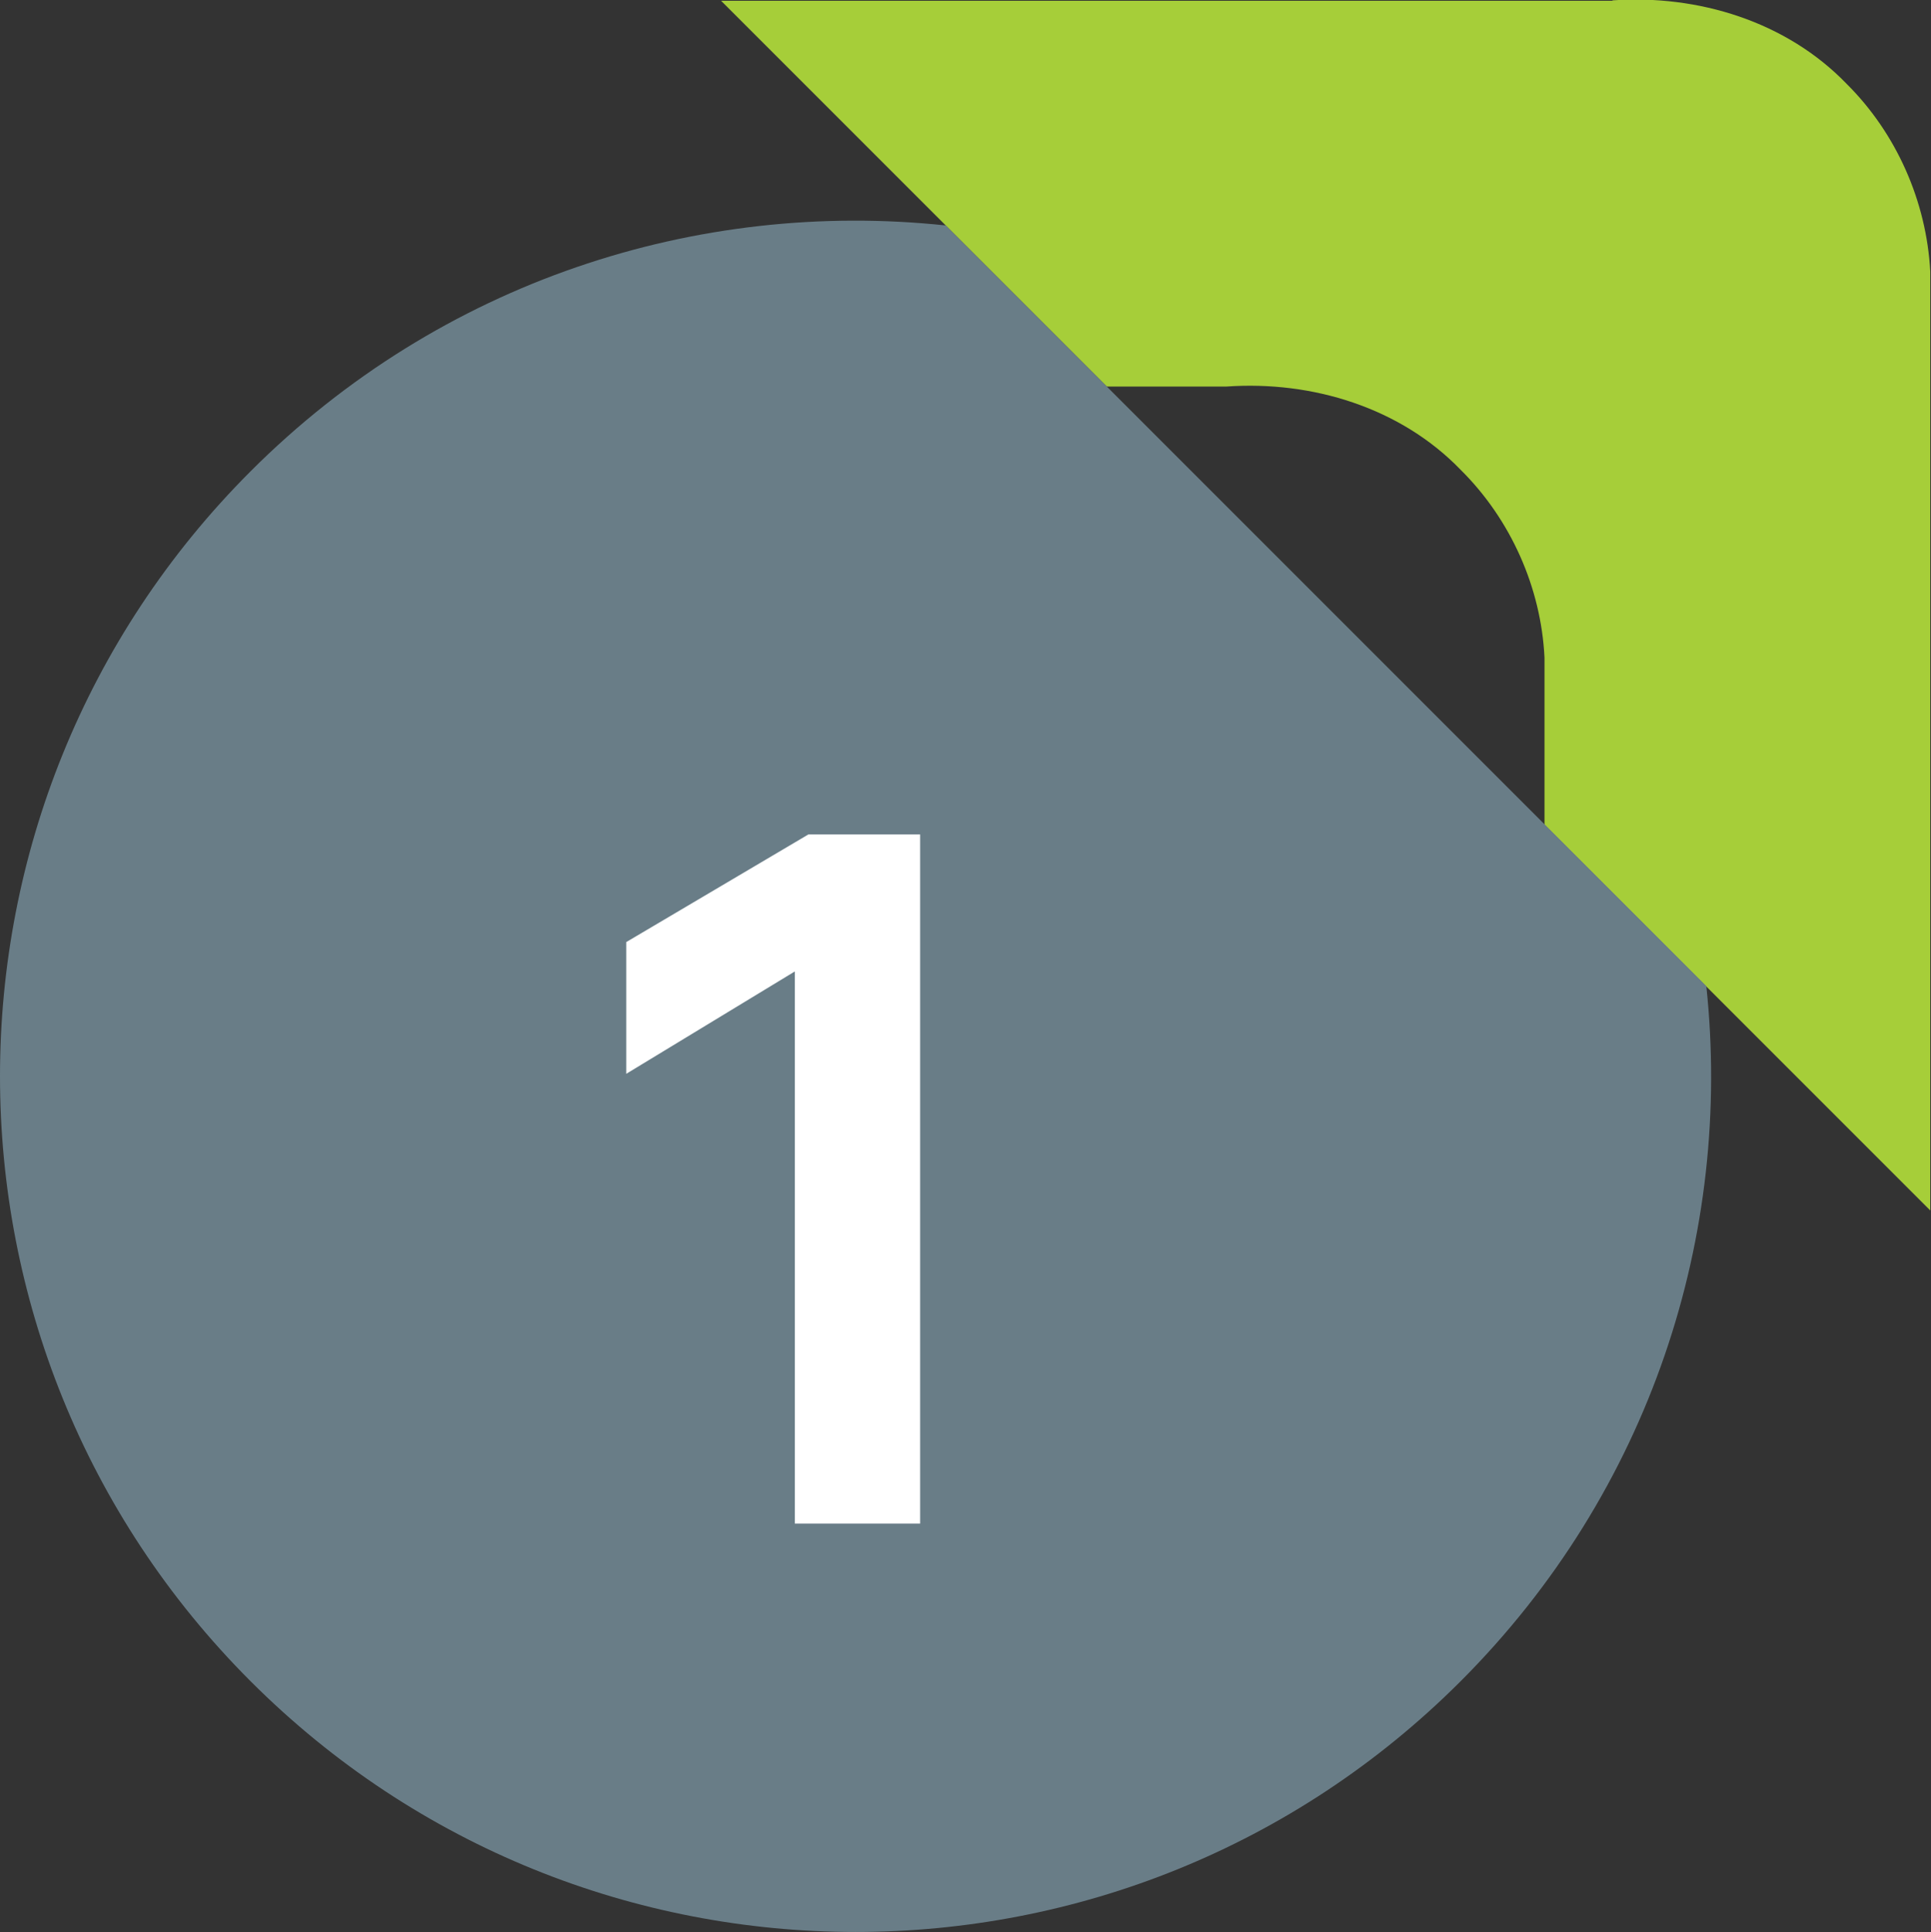
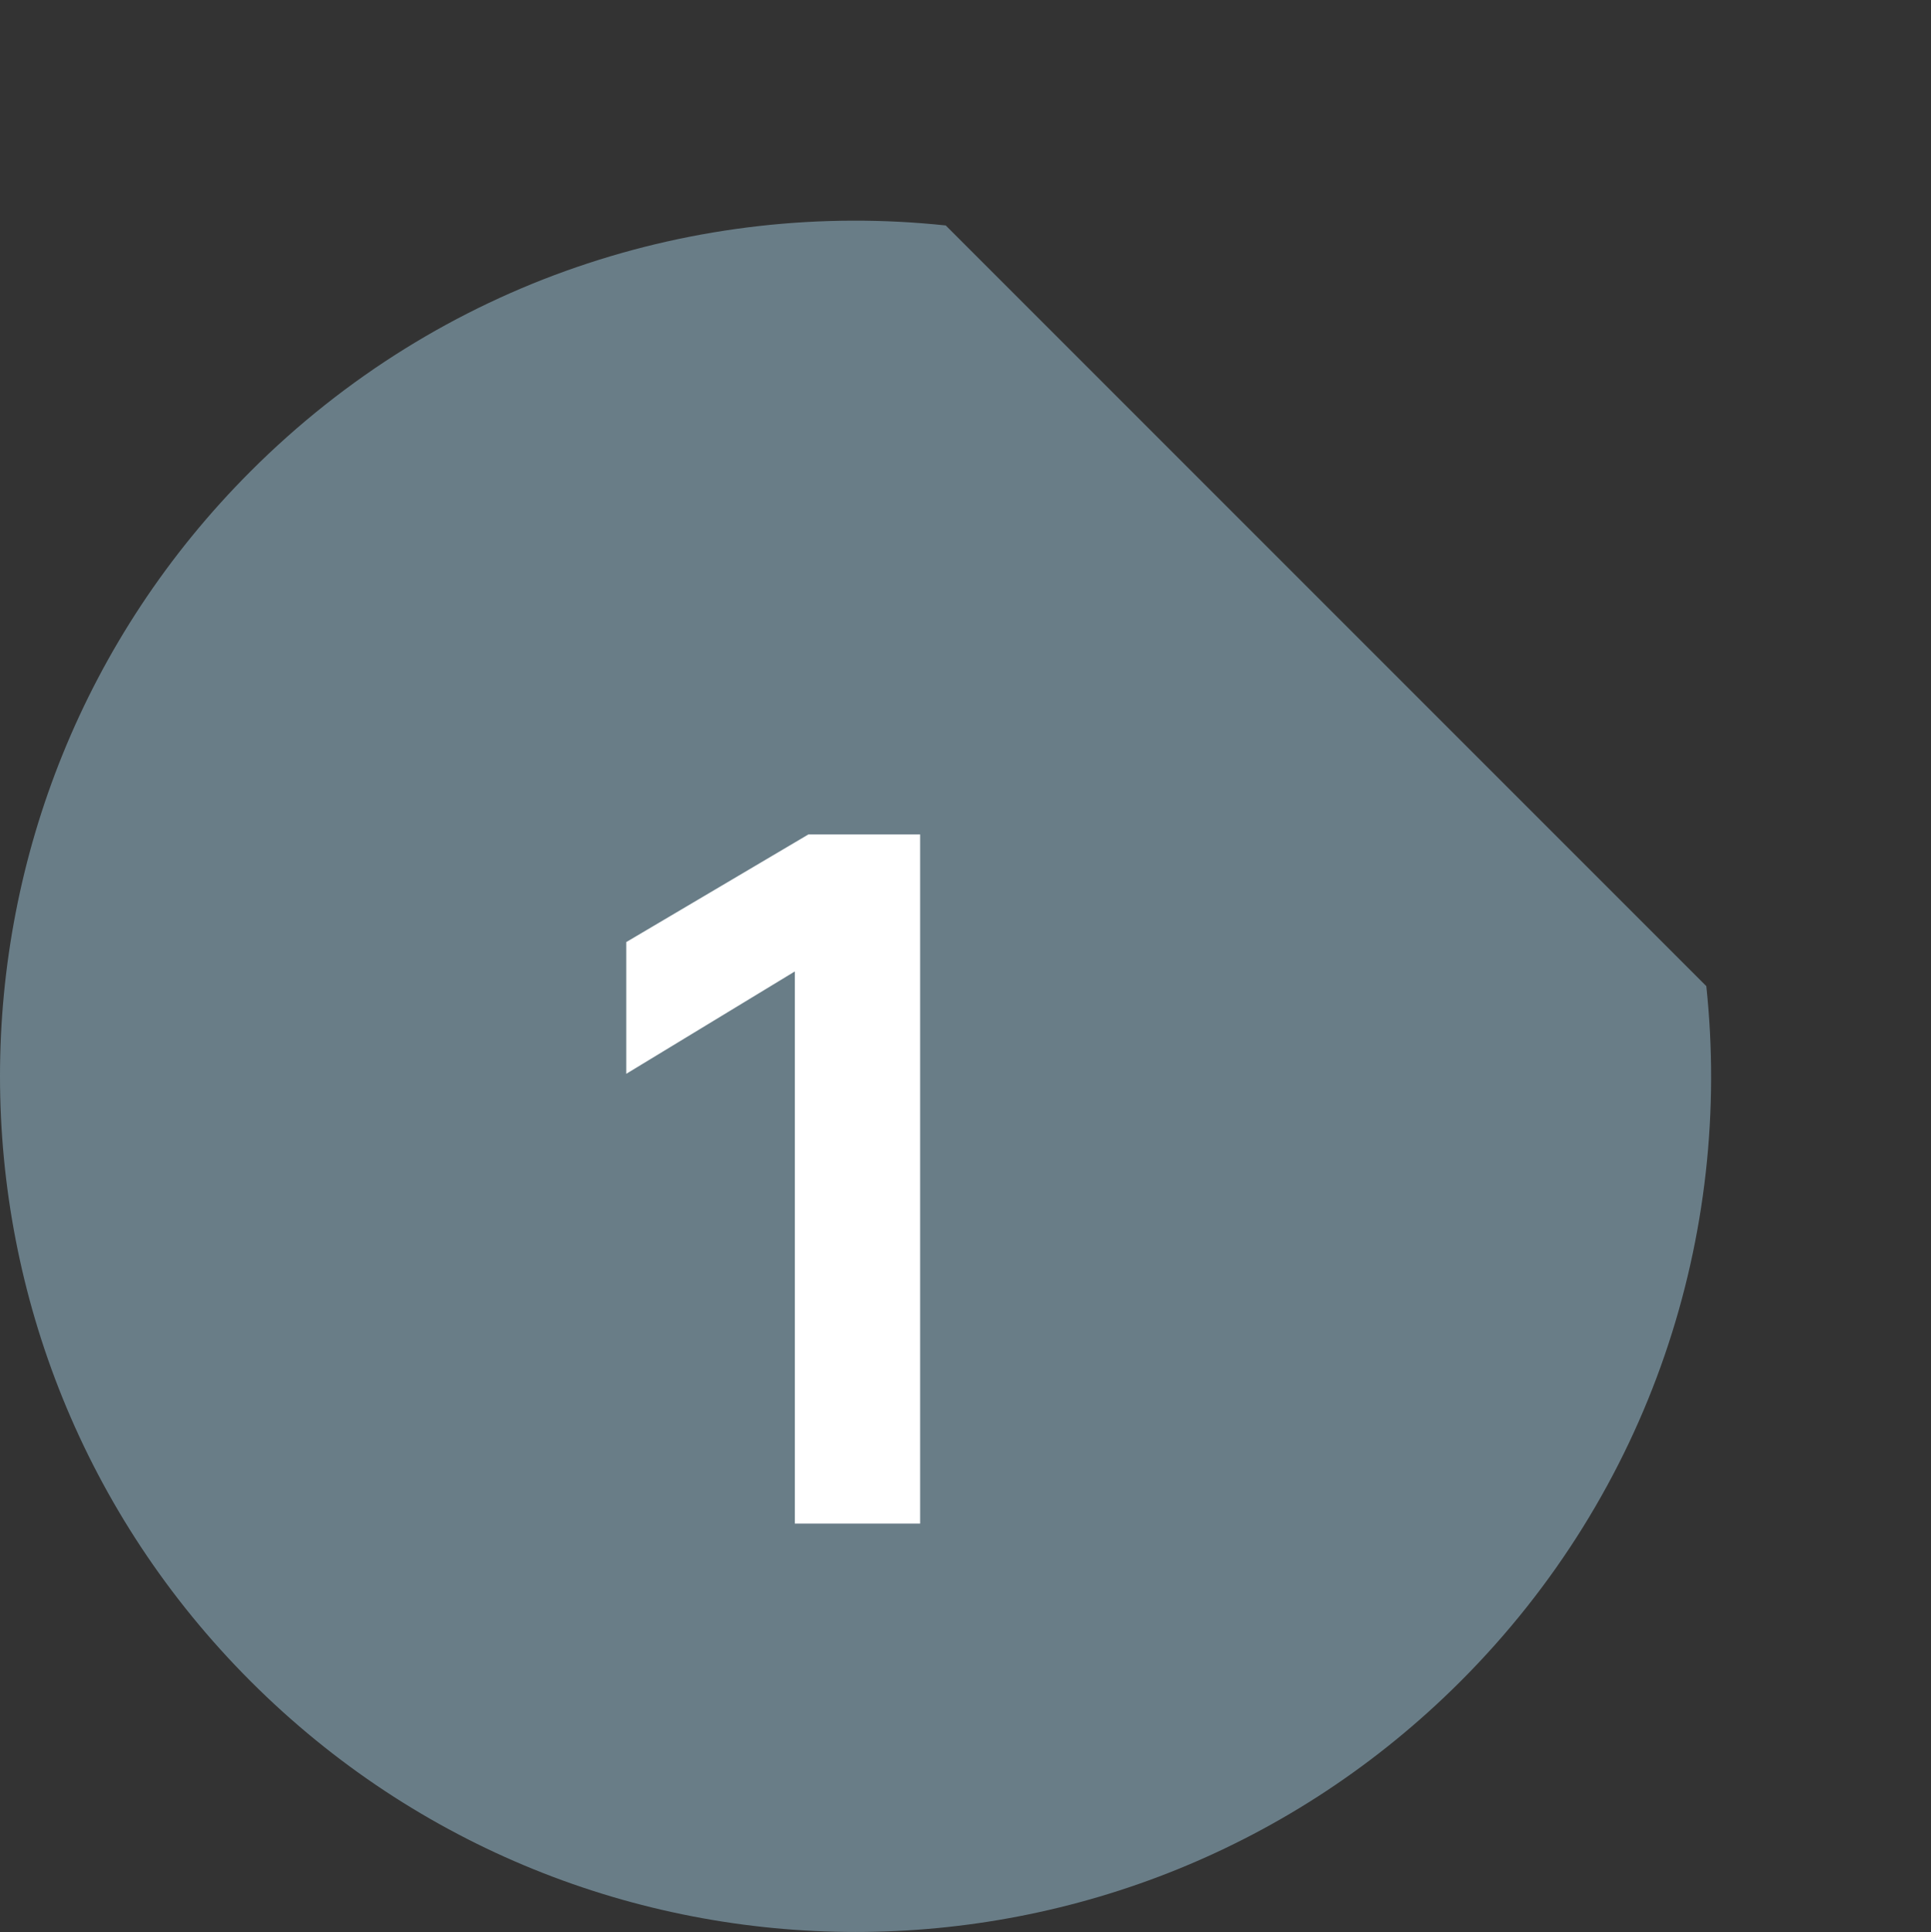
<svg xmlns="http://www.w3.org/2000/svg" id="_圖層_2" data-name="圖層 2" viewBox="0 0 51.31 51.33">
  <rect x="0" y="0" width="51.31" height="51.33" fill="#333333" stroke="none" />
  <defs>
    <style>
      .cls-1 {
        fill: #a6ce39;
      }

      .cls-1, .cls-2, .cls-3 {
        stroke-width: 0px;
      }

      .cls-2 {
        fill: #697d87;
      }

      .cls-3 {
        fill: #fff;
      }
    </style>
  </defs>
  <g id="_圖層_1-2" data-name="圖層 1">
    <g>
      <g>
-         <path class="cls-1" d="M42.85.02c-5.34,0-18.37,0-23.69,0l10.25,10.25c1.22,0,2.31,0,3.18,0,2.28-.16,4.63.56,6.23,2.22,1.32,1.31,2.13,3.12,2.22,4.98,0,.26,0,2,0,4.44,4.75,4.75,8.78,8.78,10.25,10.25,0,0,0-23.92,0-24.95-.1-1.86-.9-3.67-2.22-4.98-1.6-1.66-3.95-2.38-6.23-2.22Z" />
        <path class="cls-2" d="M25.13,5.99c-6.59-.7-13.42,1.48-18.47,6.53-8.88,8.88-8.88,23.27,0,32.15,8.88,8.88,23.27,8.88,32.15,0,5.05-5.05,7.23-11.88,6.53-18.47-1.39-1.39-18.97-18.97-20.2-20.2Z" />
      </g>
      <path class="cls-3" d="M24.45,40.48h-3.33v-14.67l-4.48,2.72v-3.5l4.84-2.86h2.97v18.31Z" />
    </g>
  </g>
</svg>